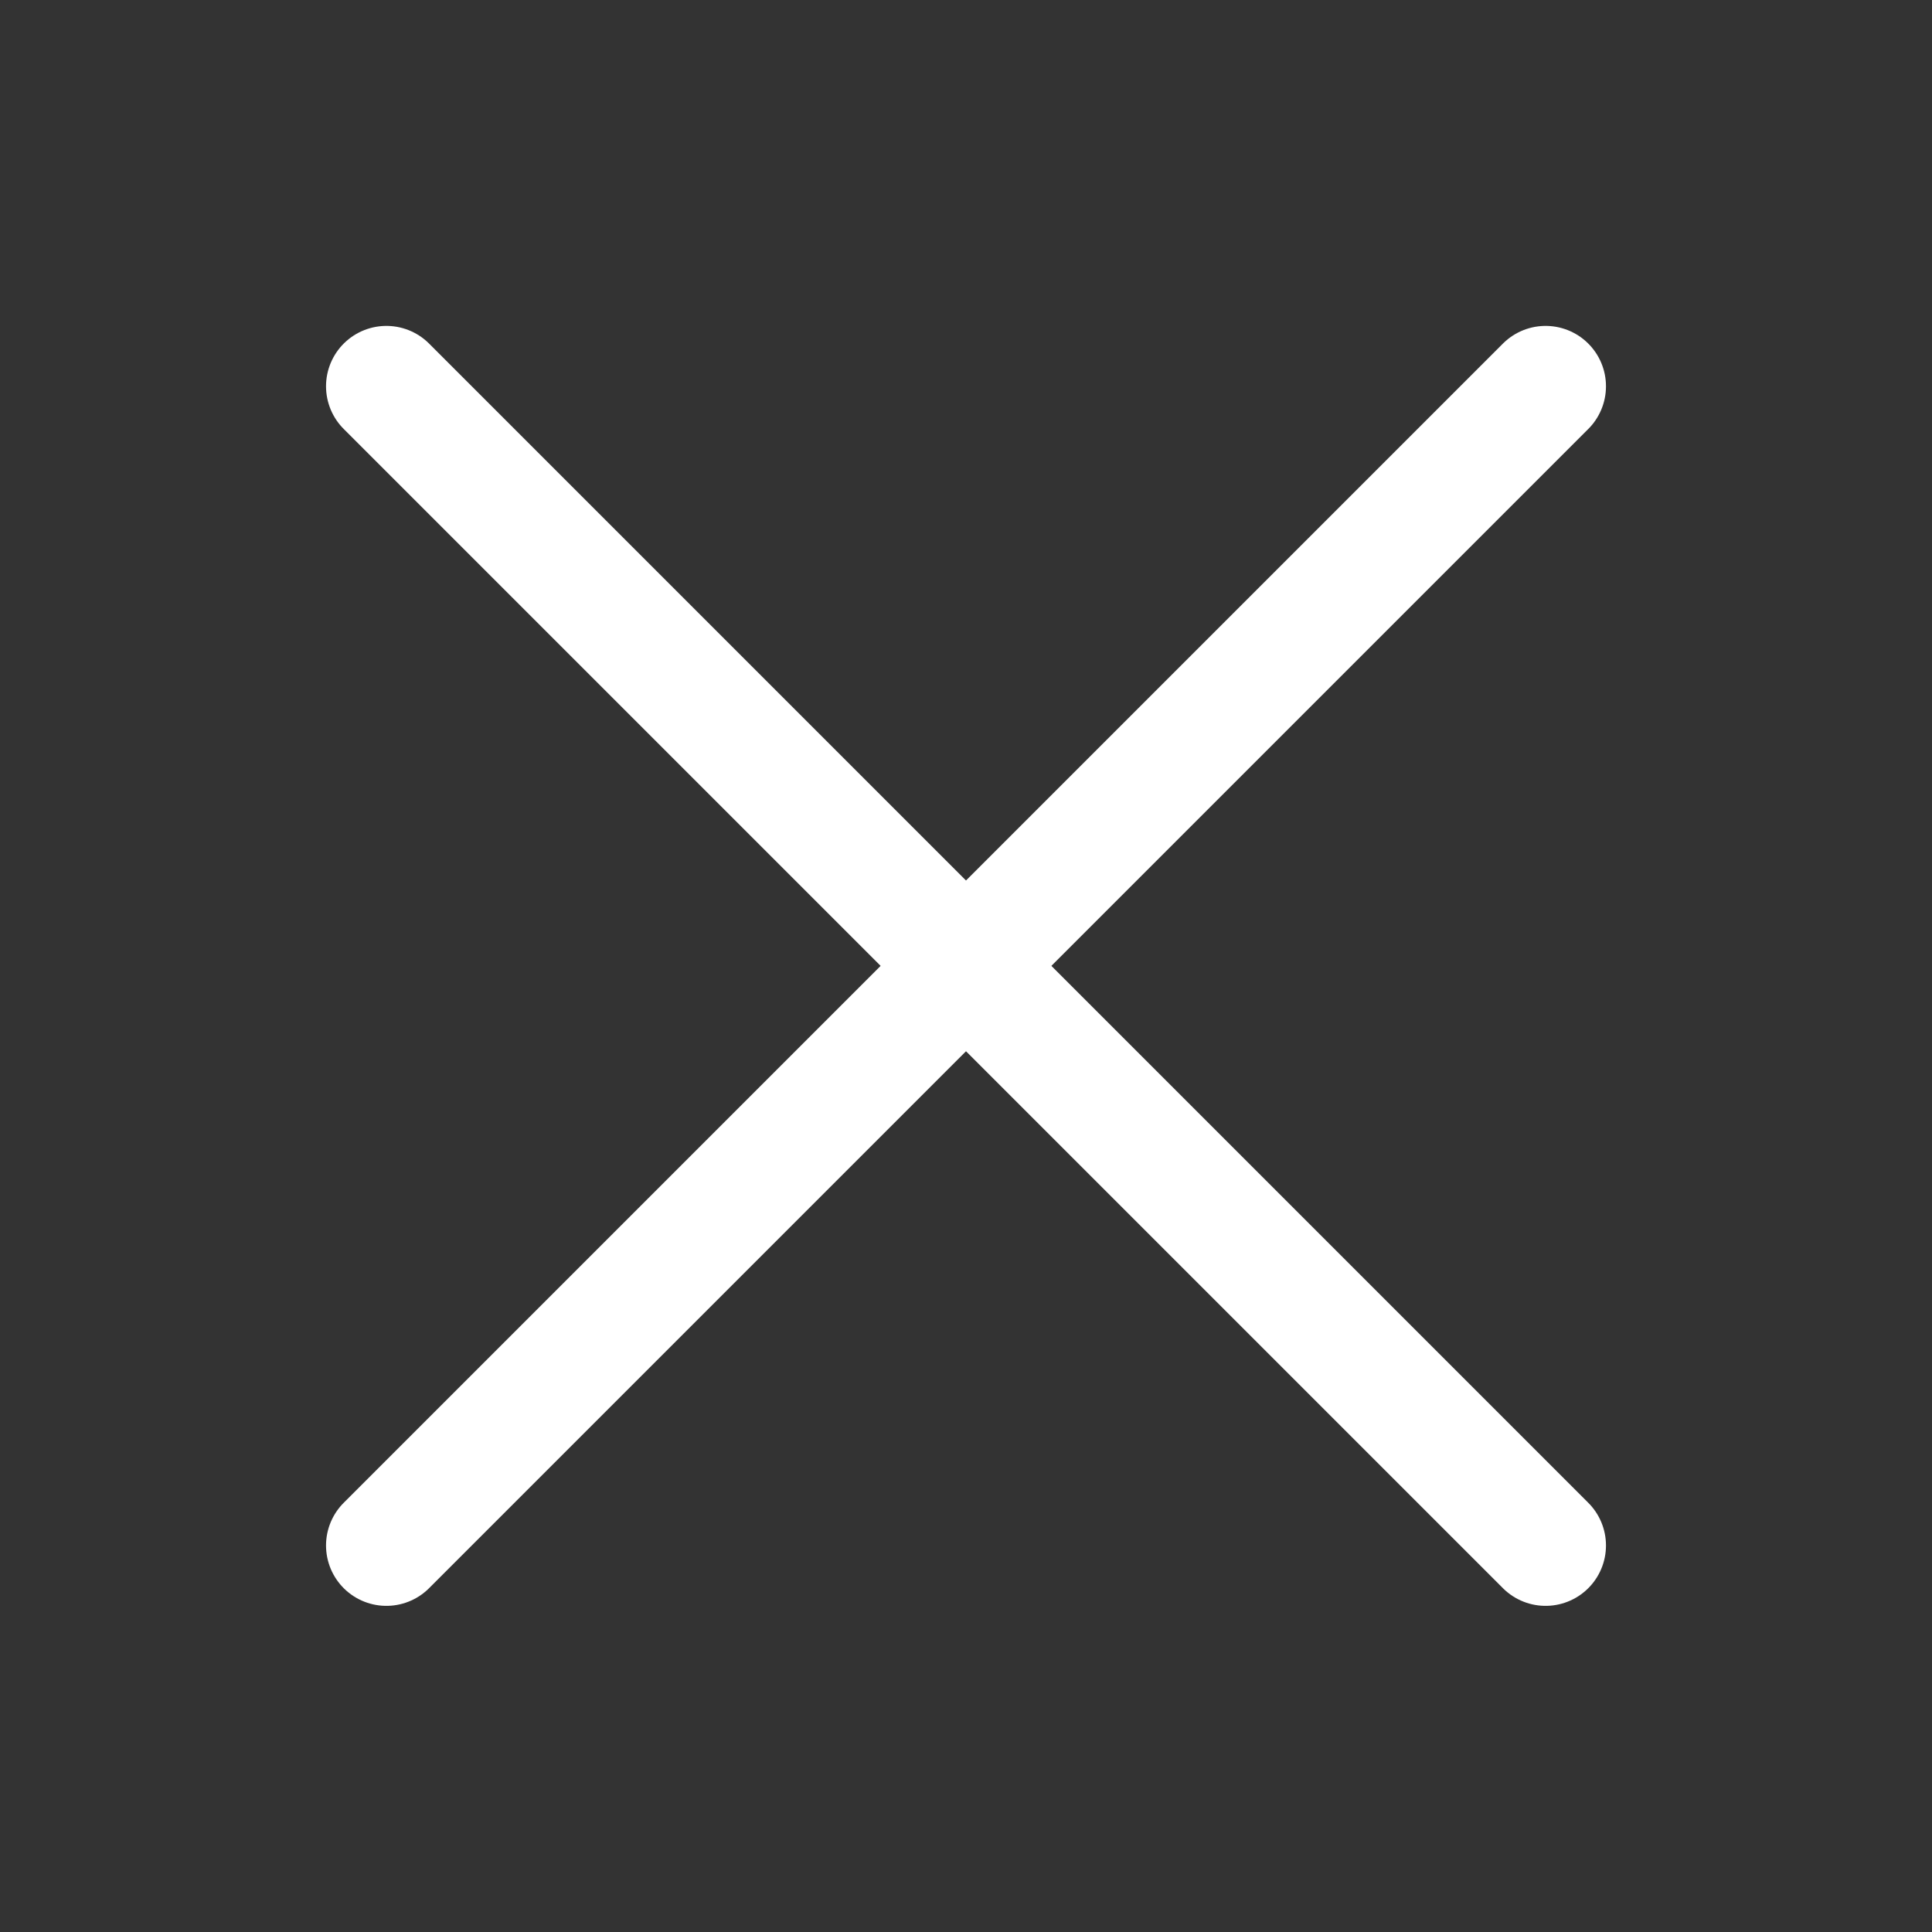
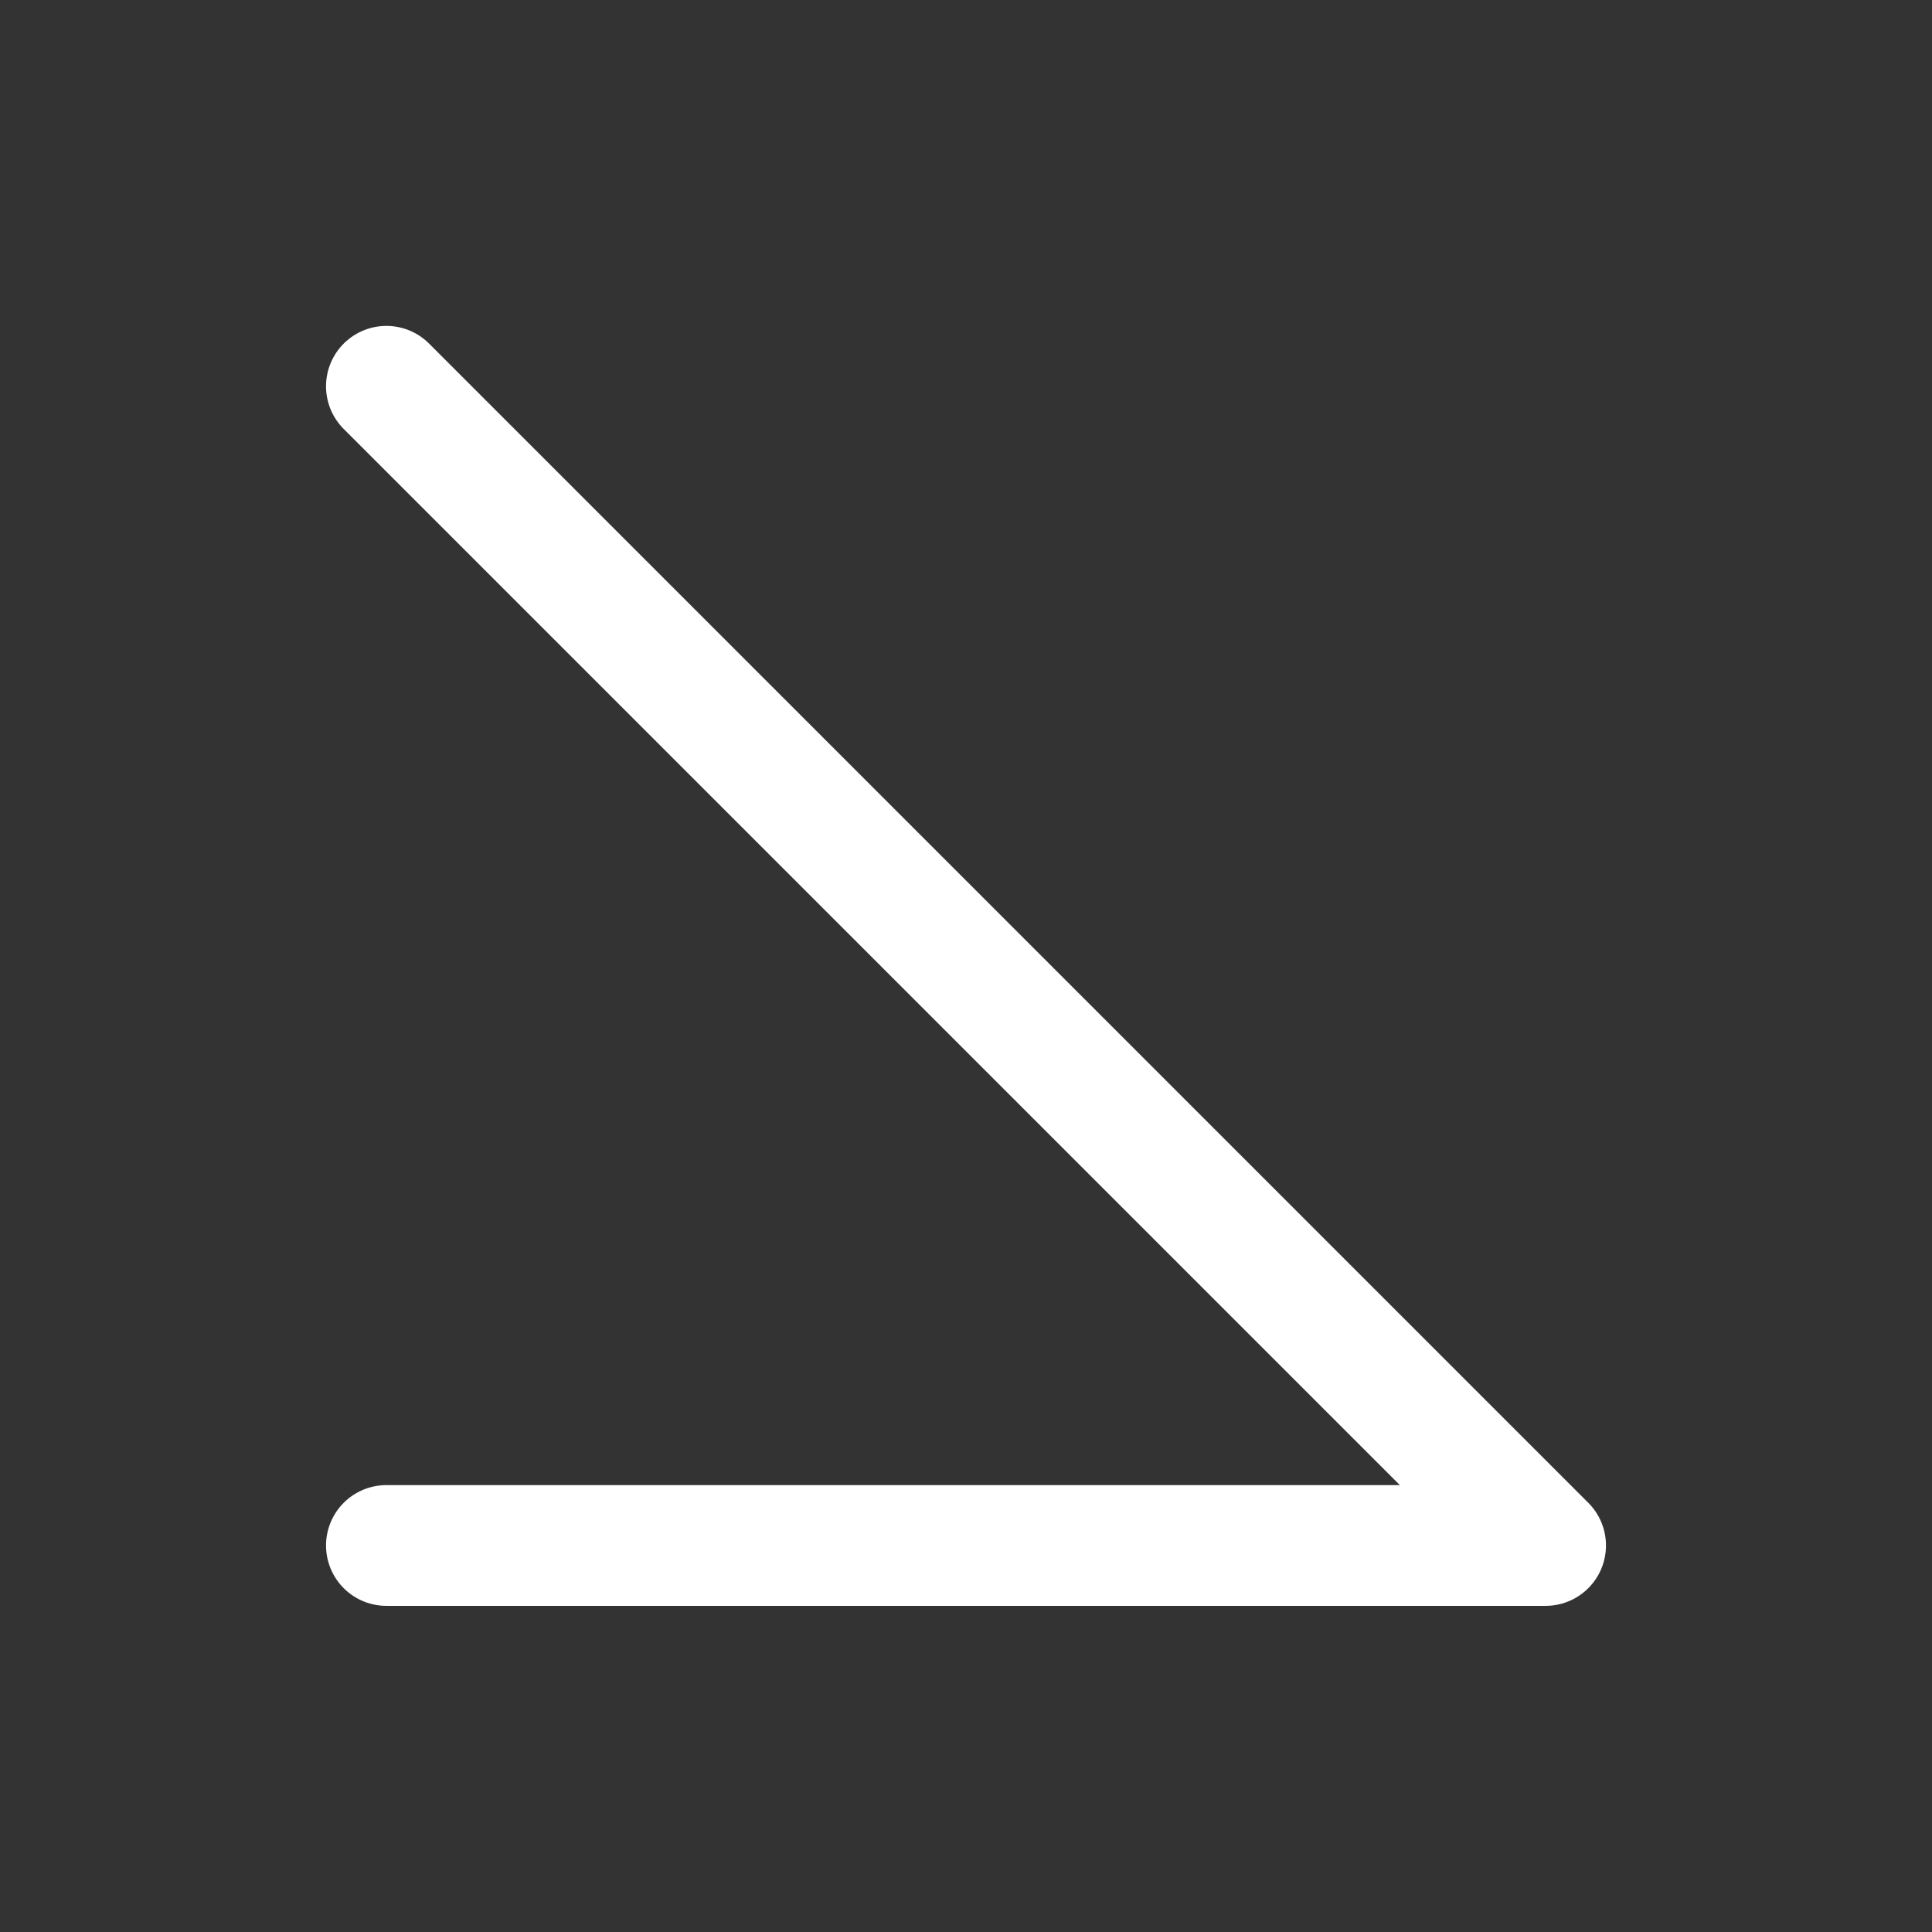
<svg xmlns="http://www.w3.org/2000/svg" width="16" height="16" viewBox="0 0 16 16" fill="none">
  <rect x="0" y="0" width="16" height="16" fill="#333333" stroke="none" />
-   <path d="M3.2 3.199L12.8 12.799M12.8 3.199L3.2 12.799" stroke="white" stroke-linecap="round" stroke-linejoin="round" />
+   <path d="M3.2 3.199L12.8 12.799L3.2 12.799" stroke="white" stroke-linecap="round" stroke-linejoin="round" />
</svg>